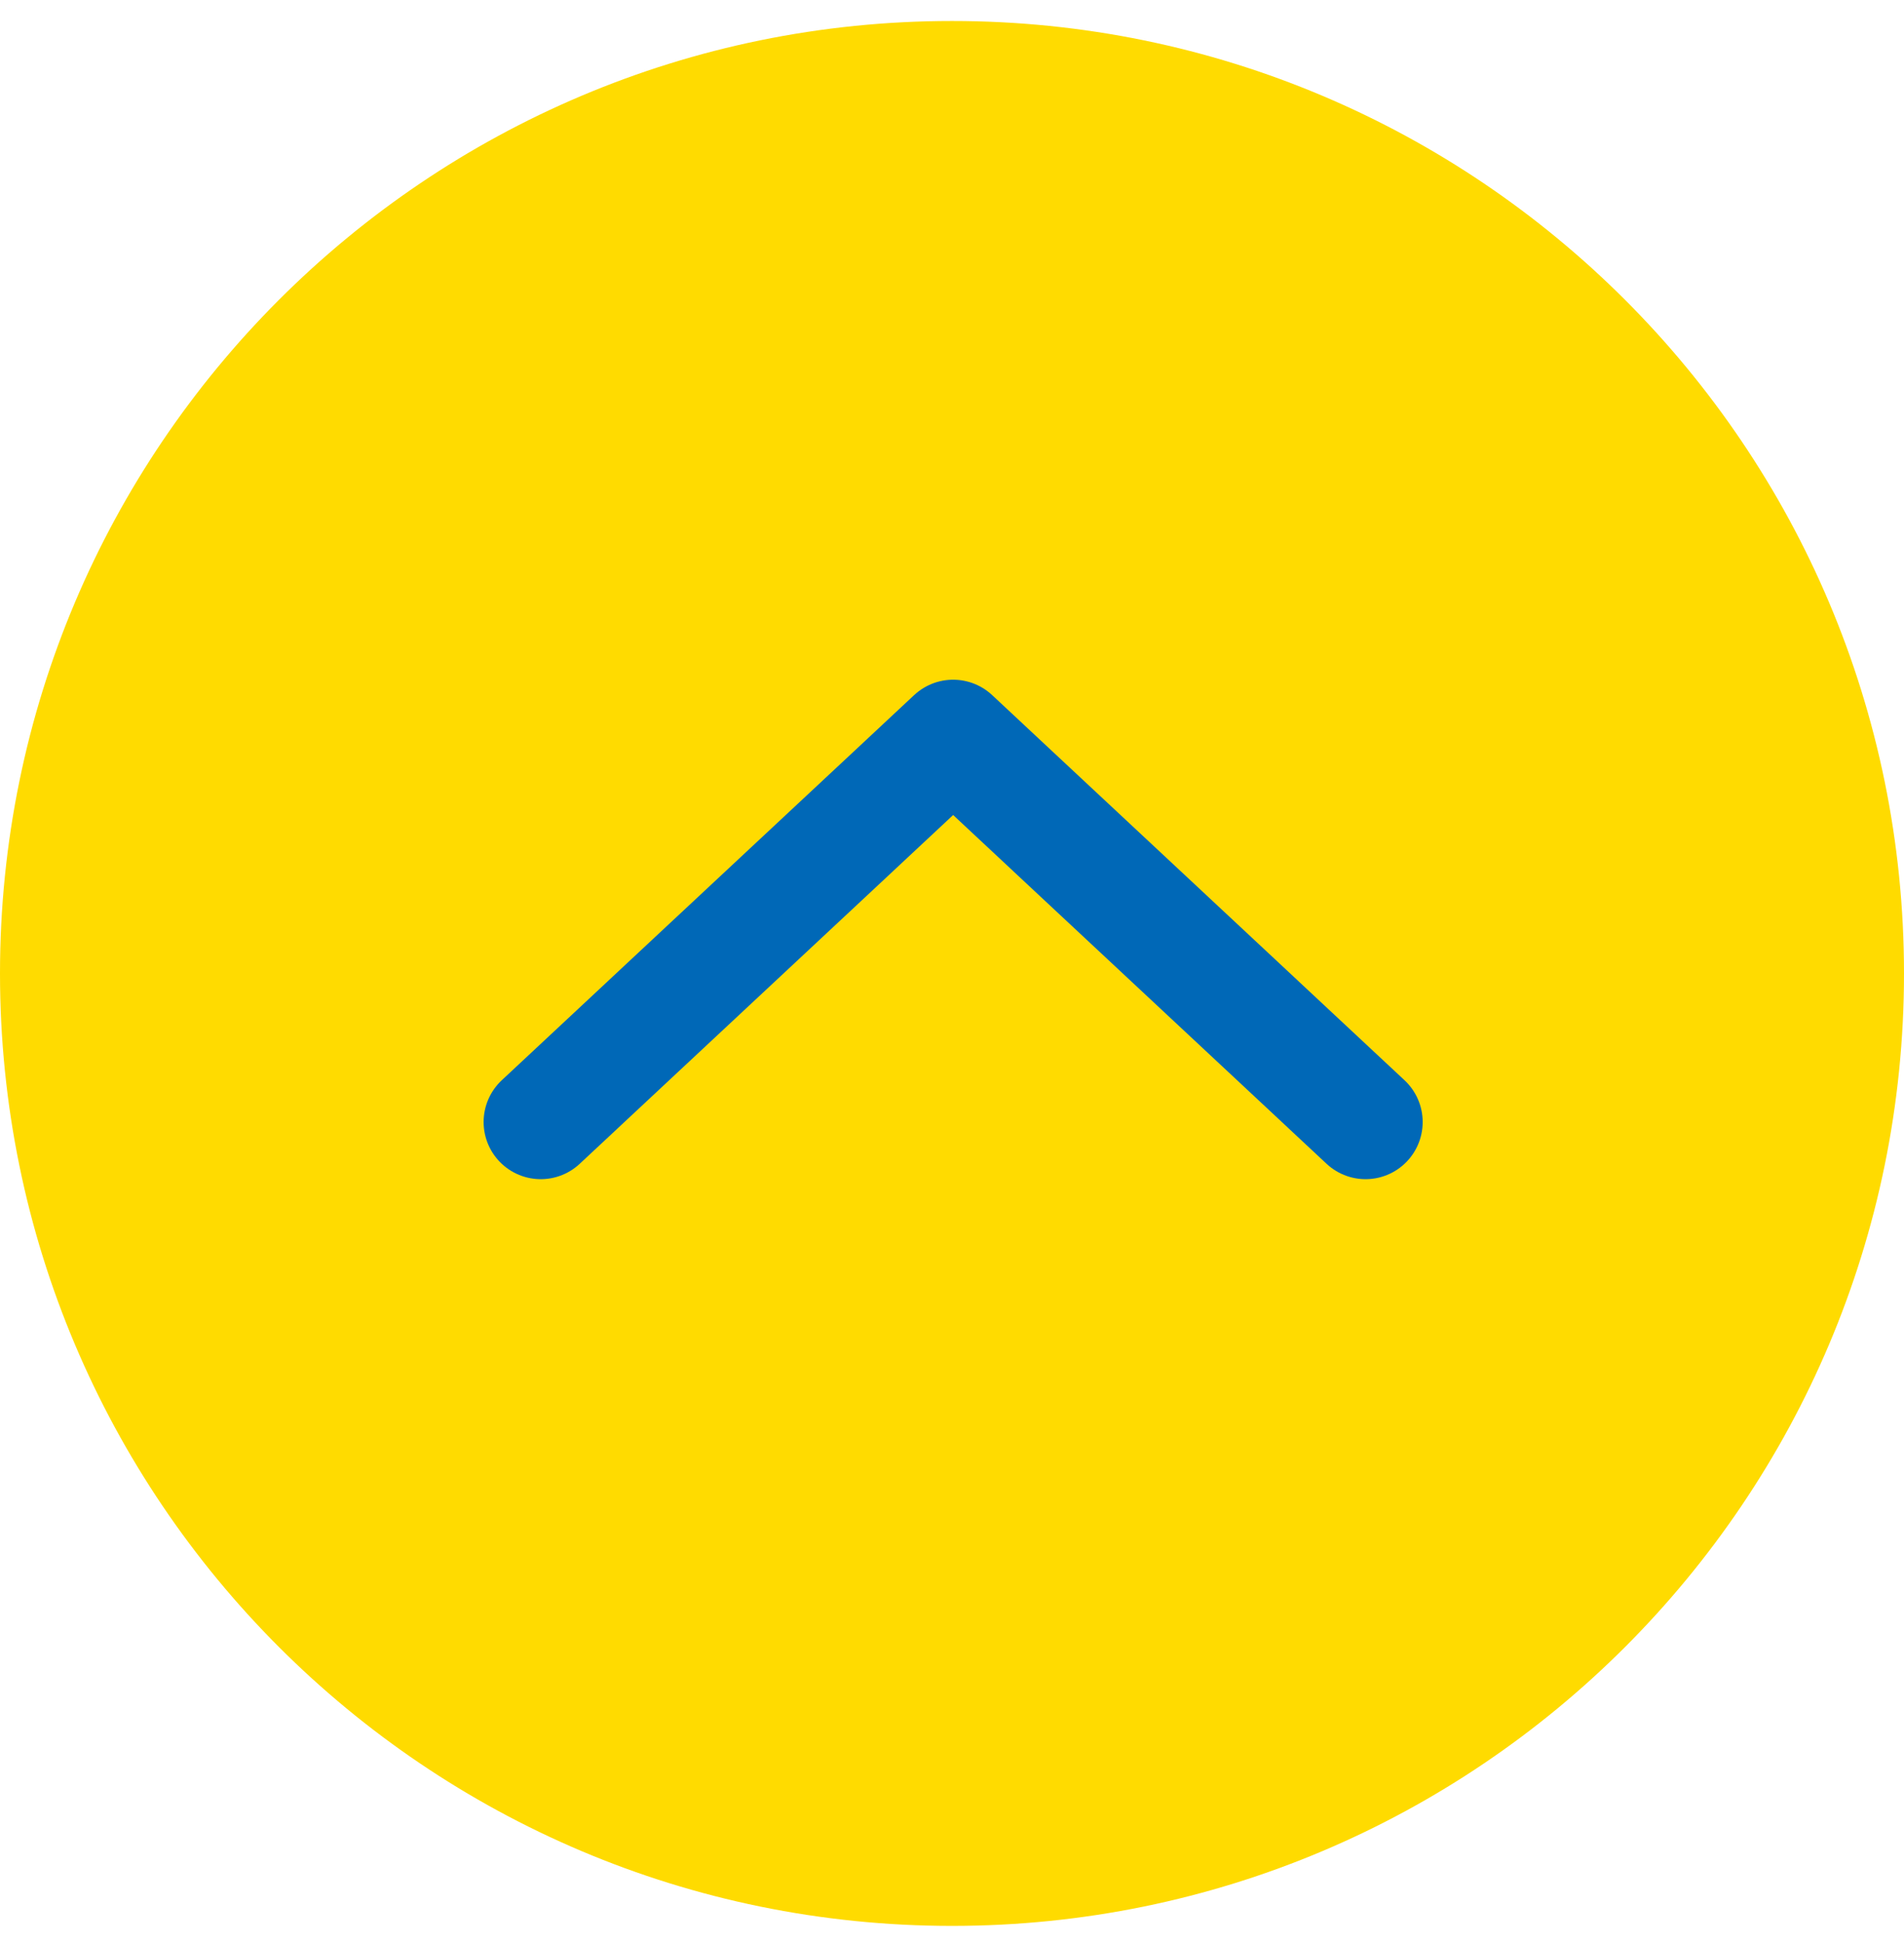
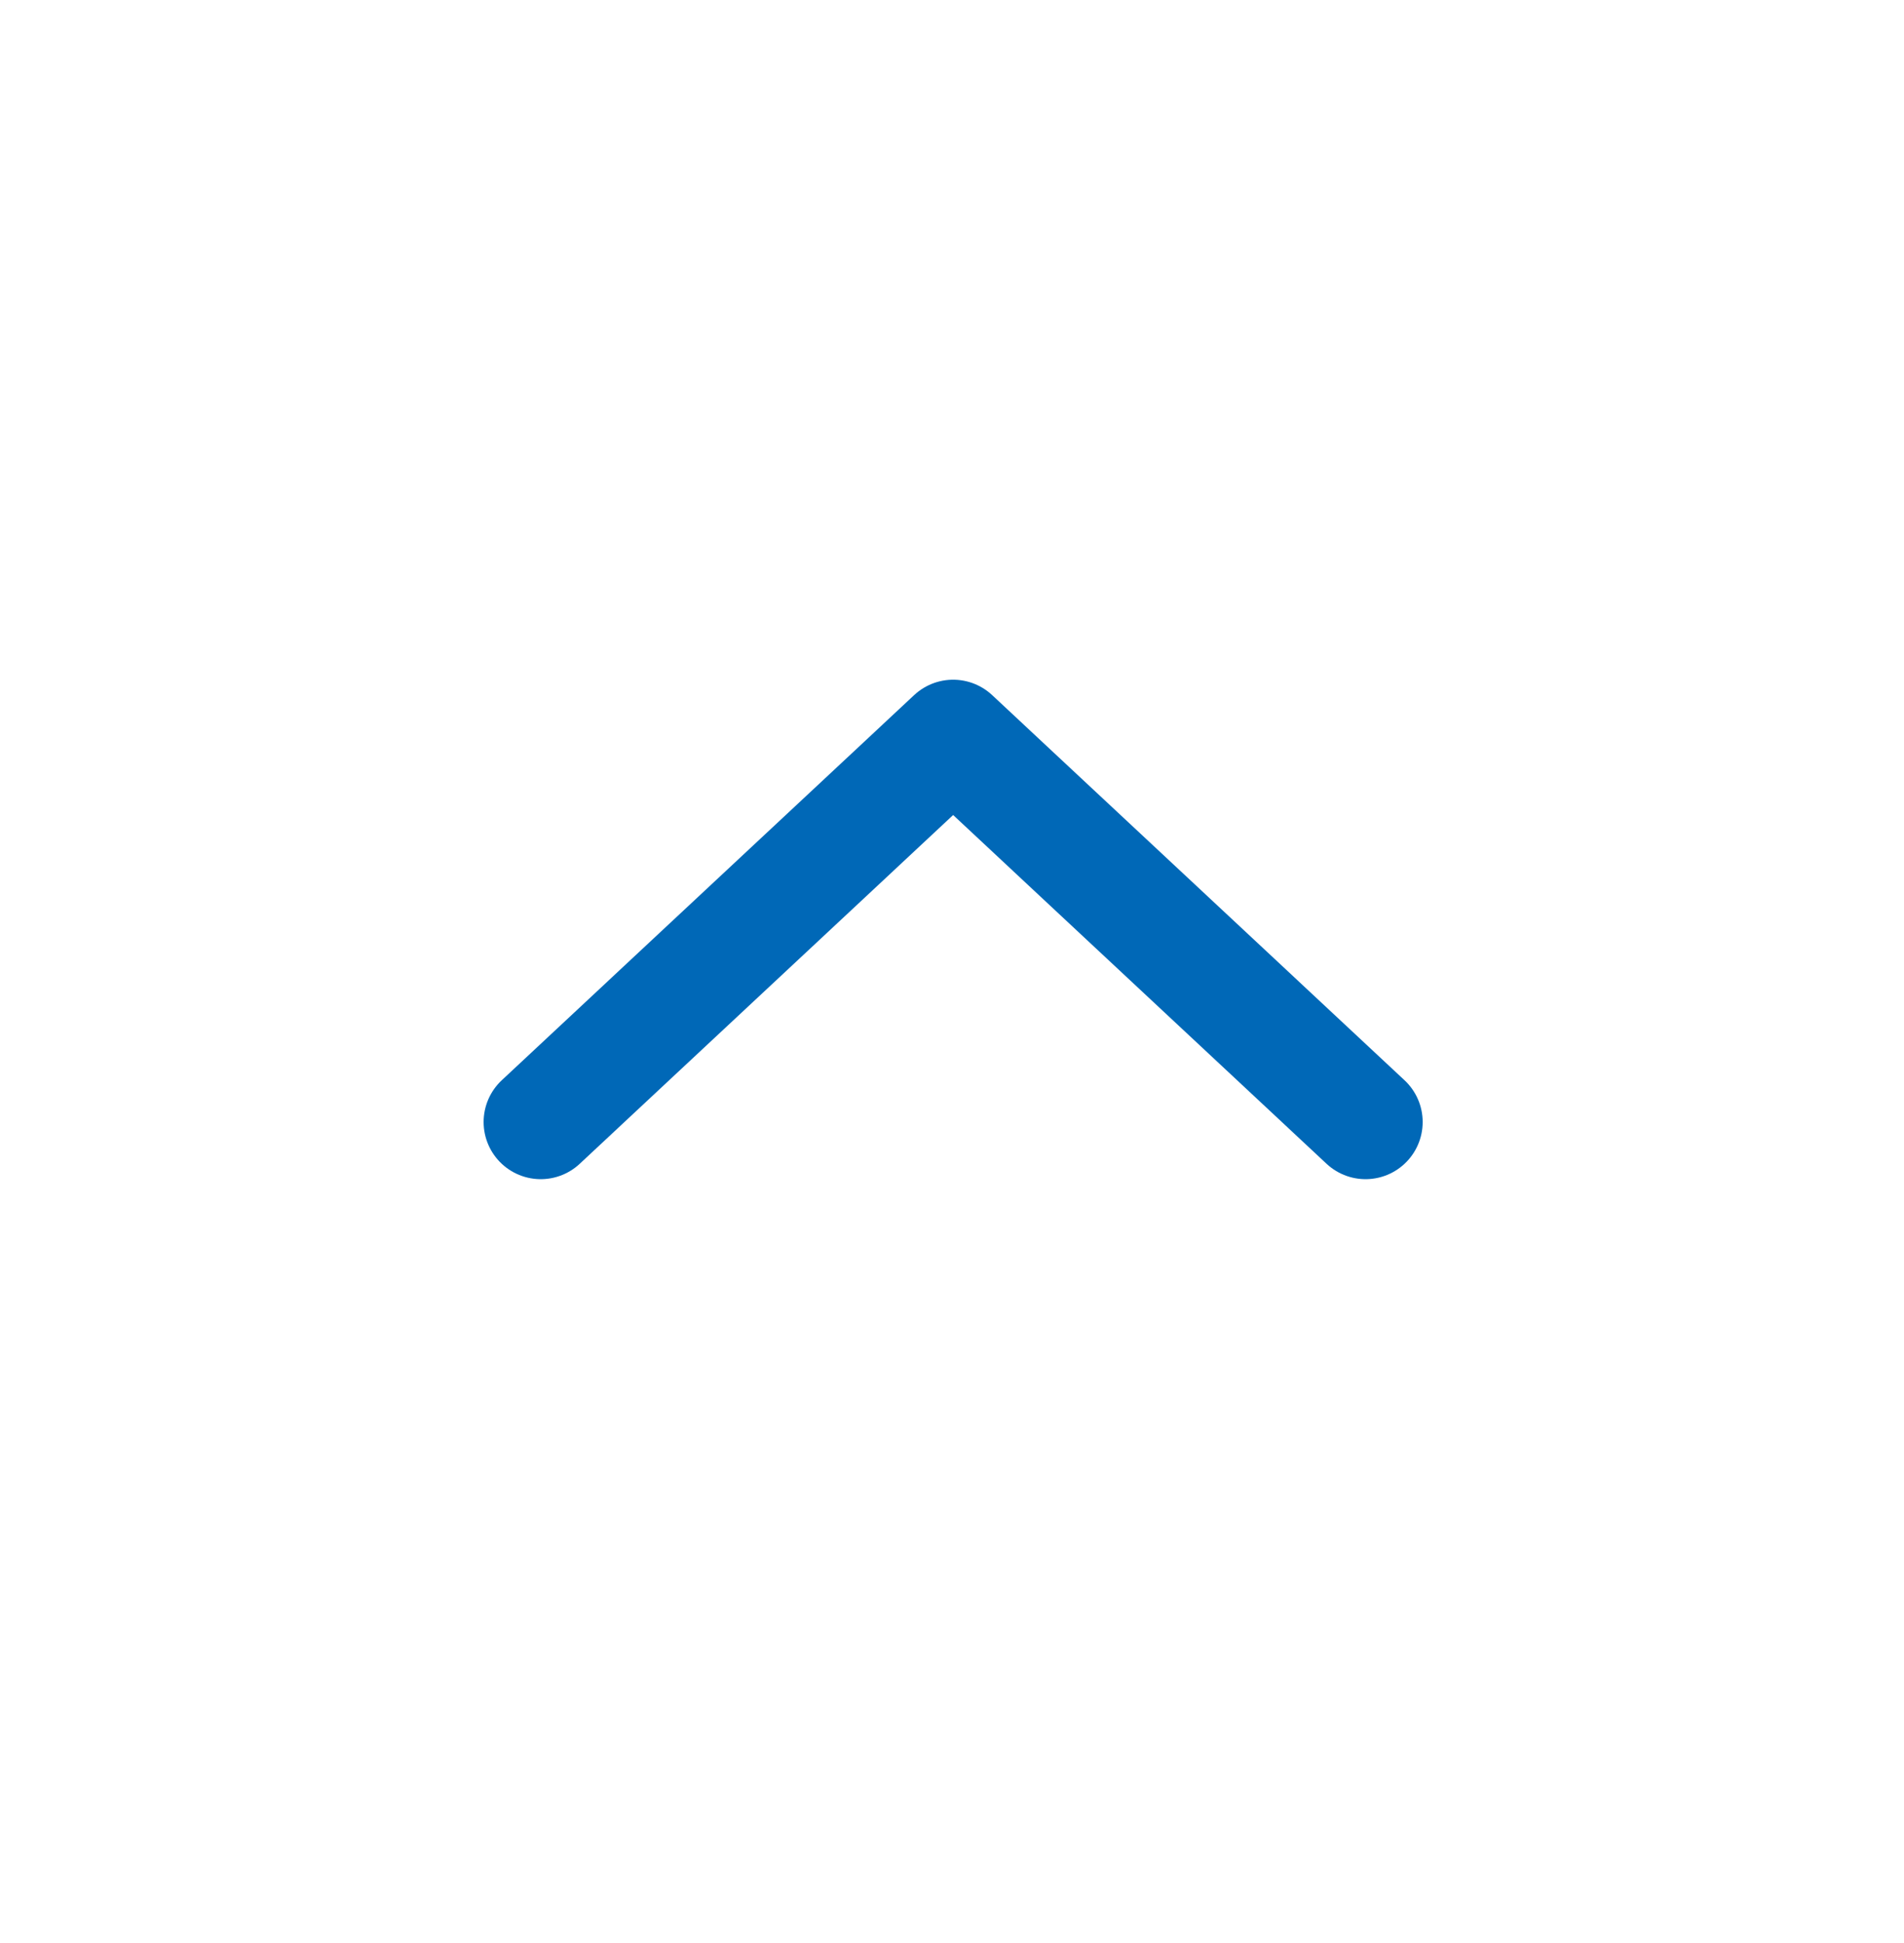
<svg xmlns="http://www.w3.org/2000/svg" width="50" height="51" viewBox="0 0 50 51" fill="none">
-   <path d="M25 50.551C38.807 50.551 50 39.358 50 25.551C50 11.744 38.807 0.551 25 0.551C11.193 0.551 0 11.744 0 25.551C0 39.358 11.193 50.551 25 50.551Z" fill="#FFDB00" />
  <path d="M14.2 29.451L25.03 19.341L35.86 29.451" stroke="#0068B7" stroke-width="3" stroke-linecap="round" stroke-linejoin="round" />
</svg>